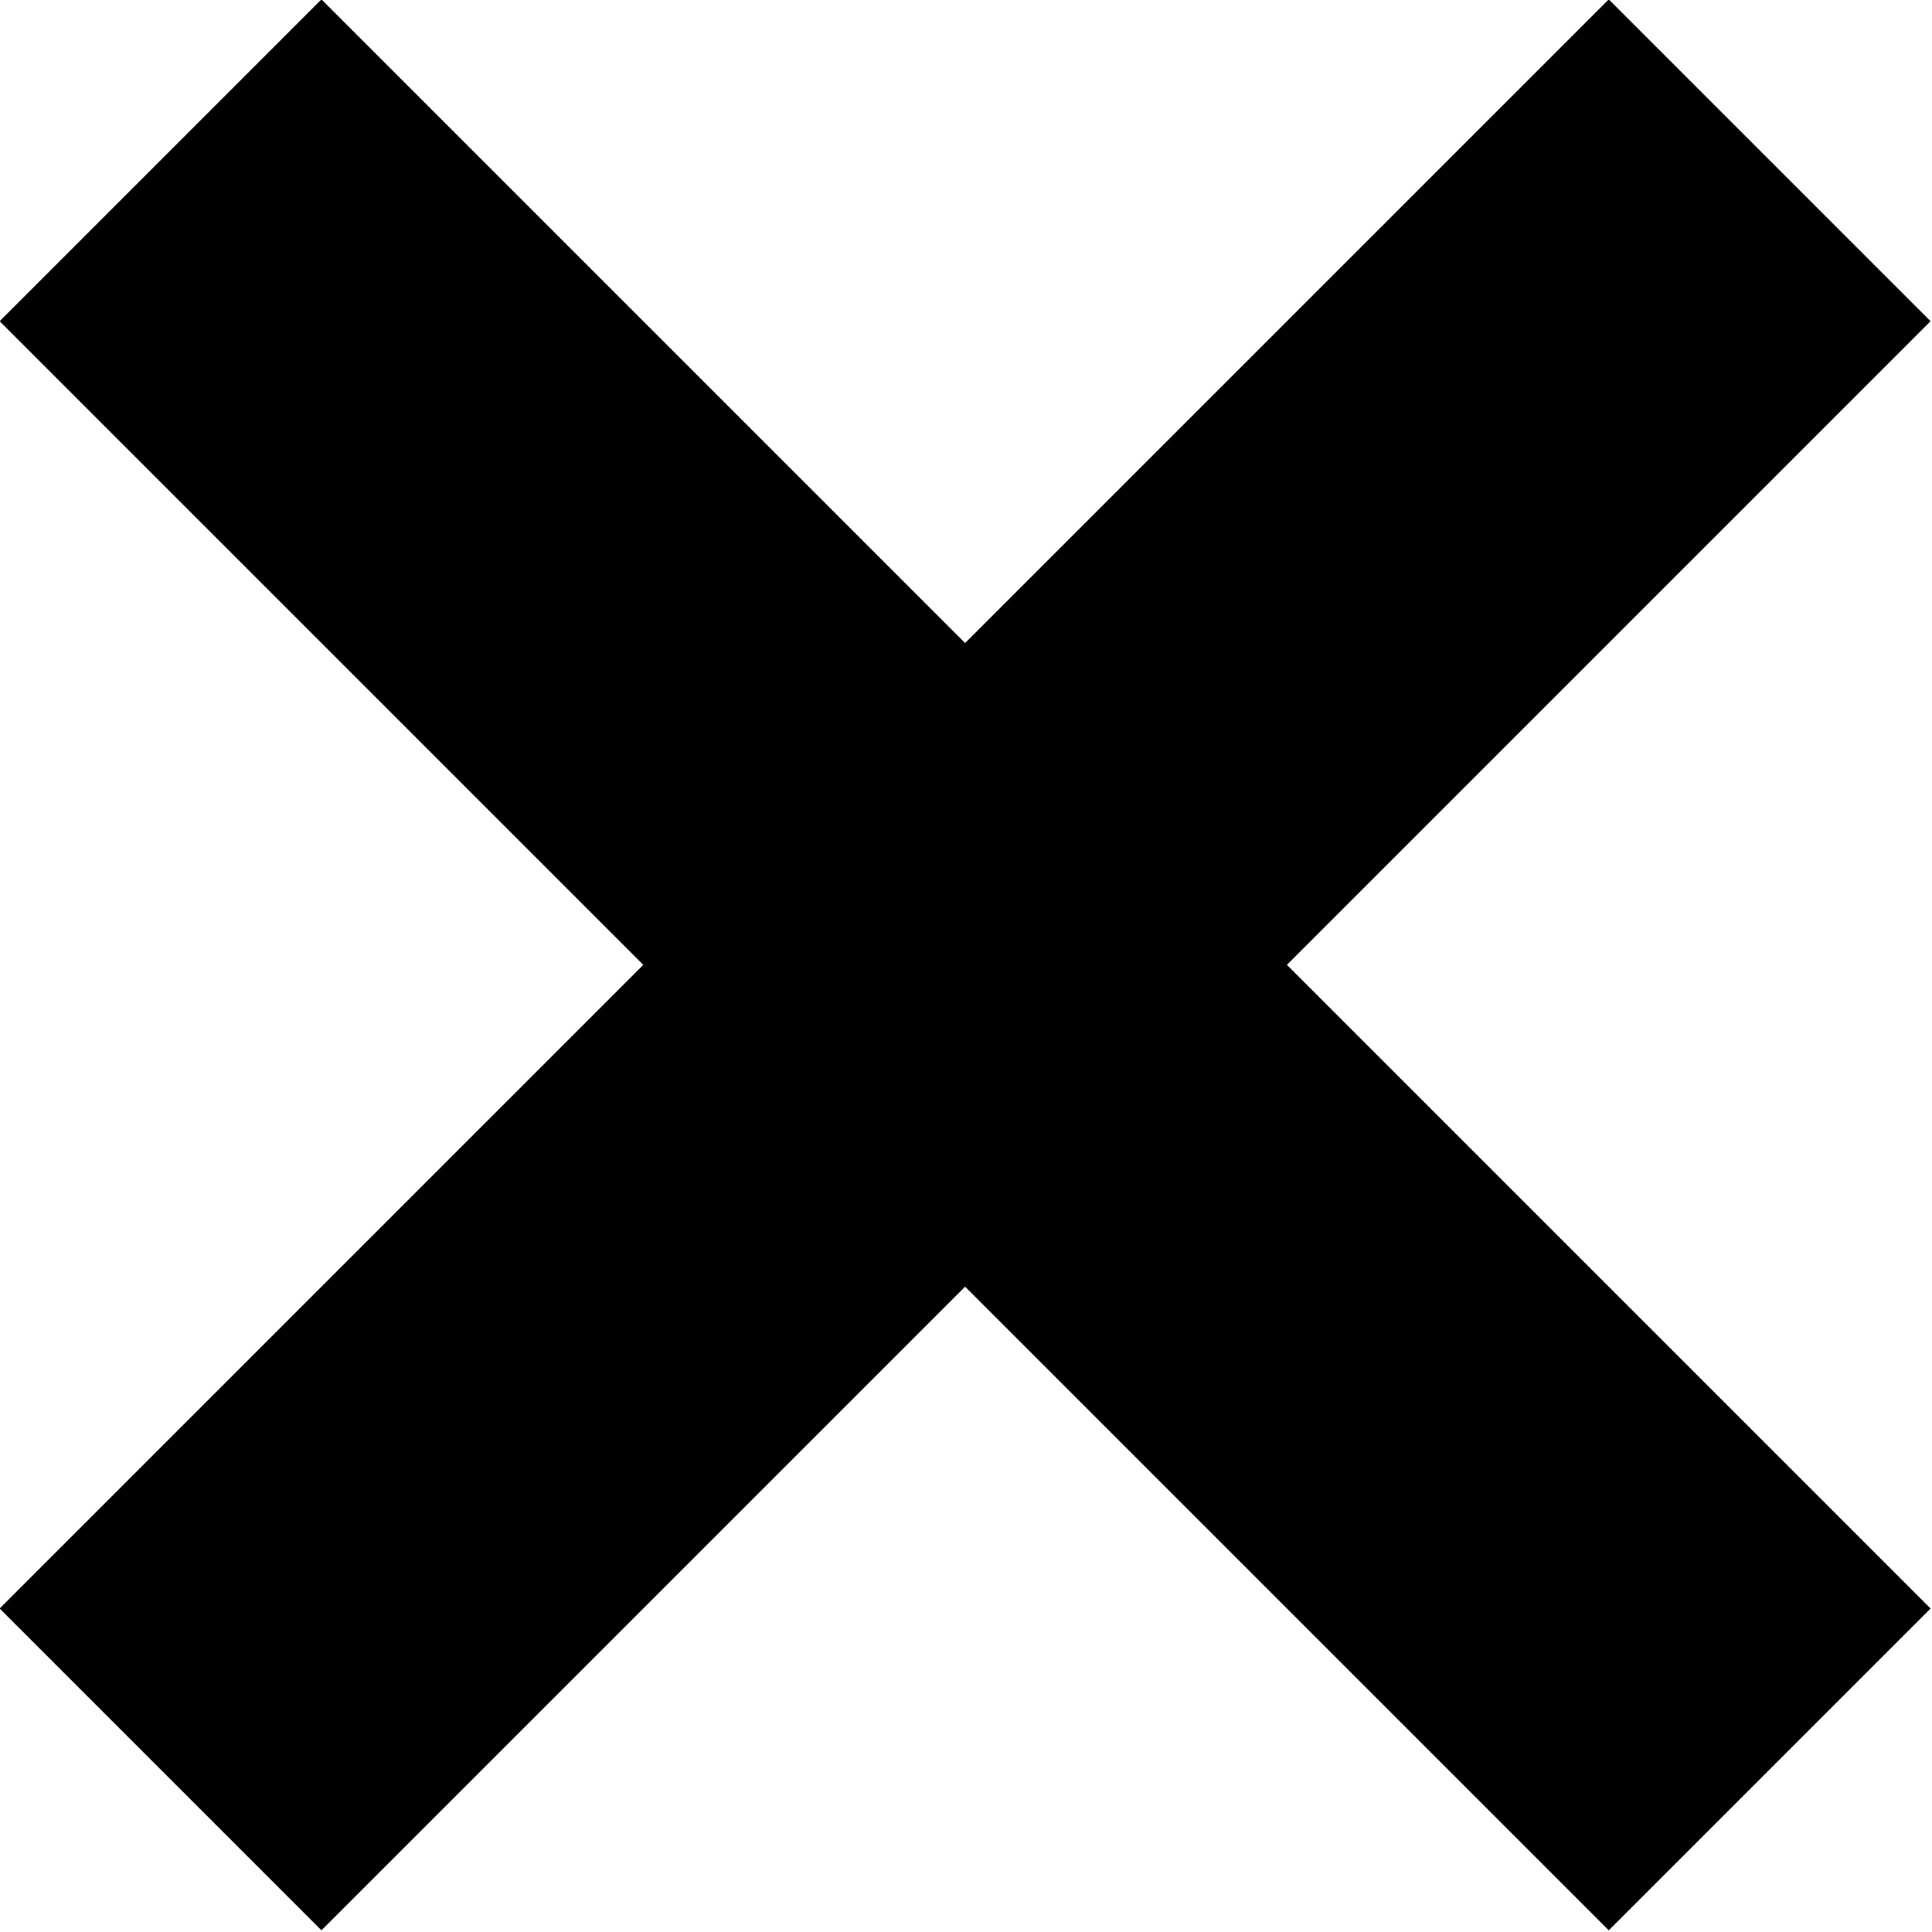
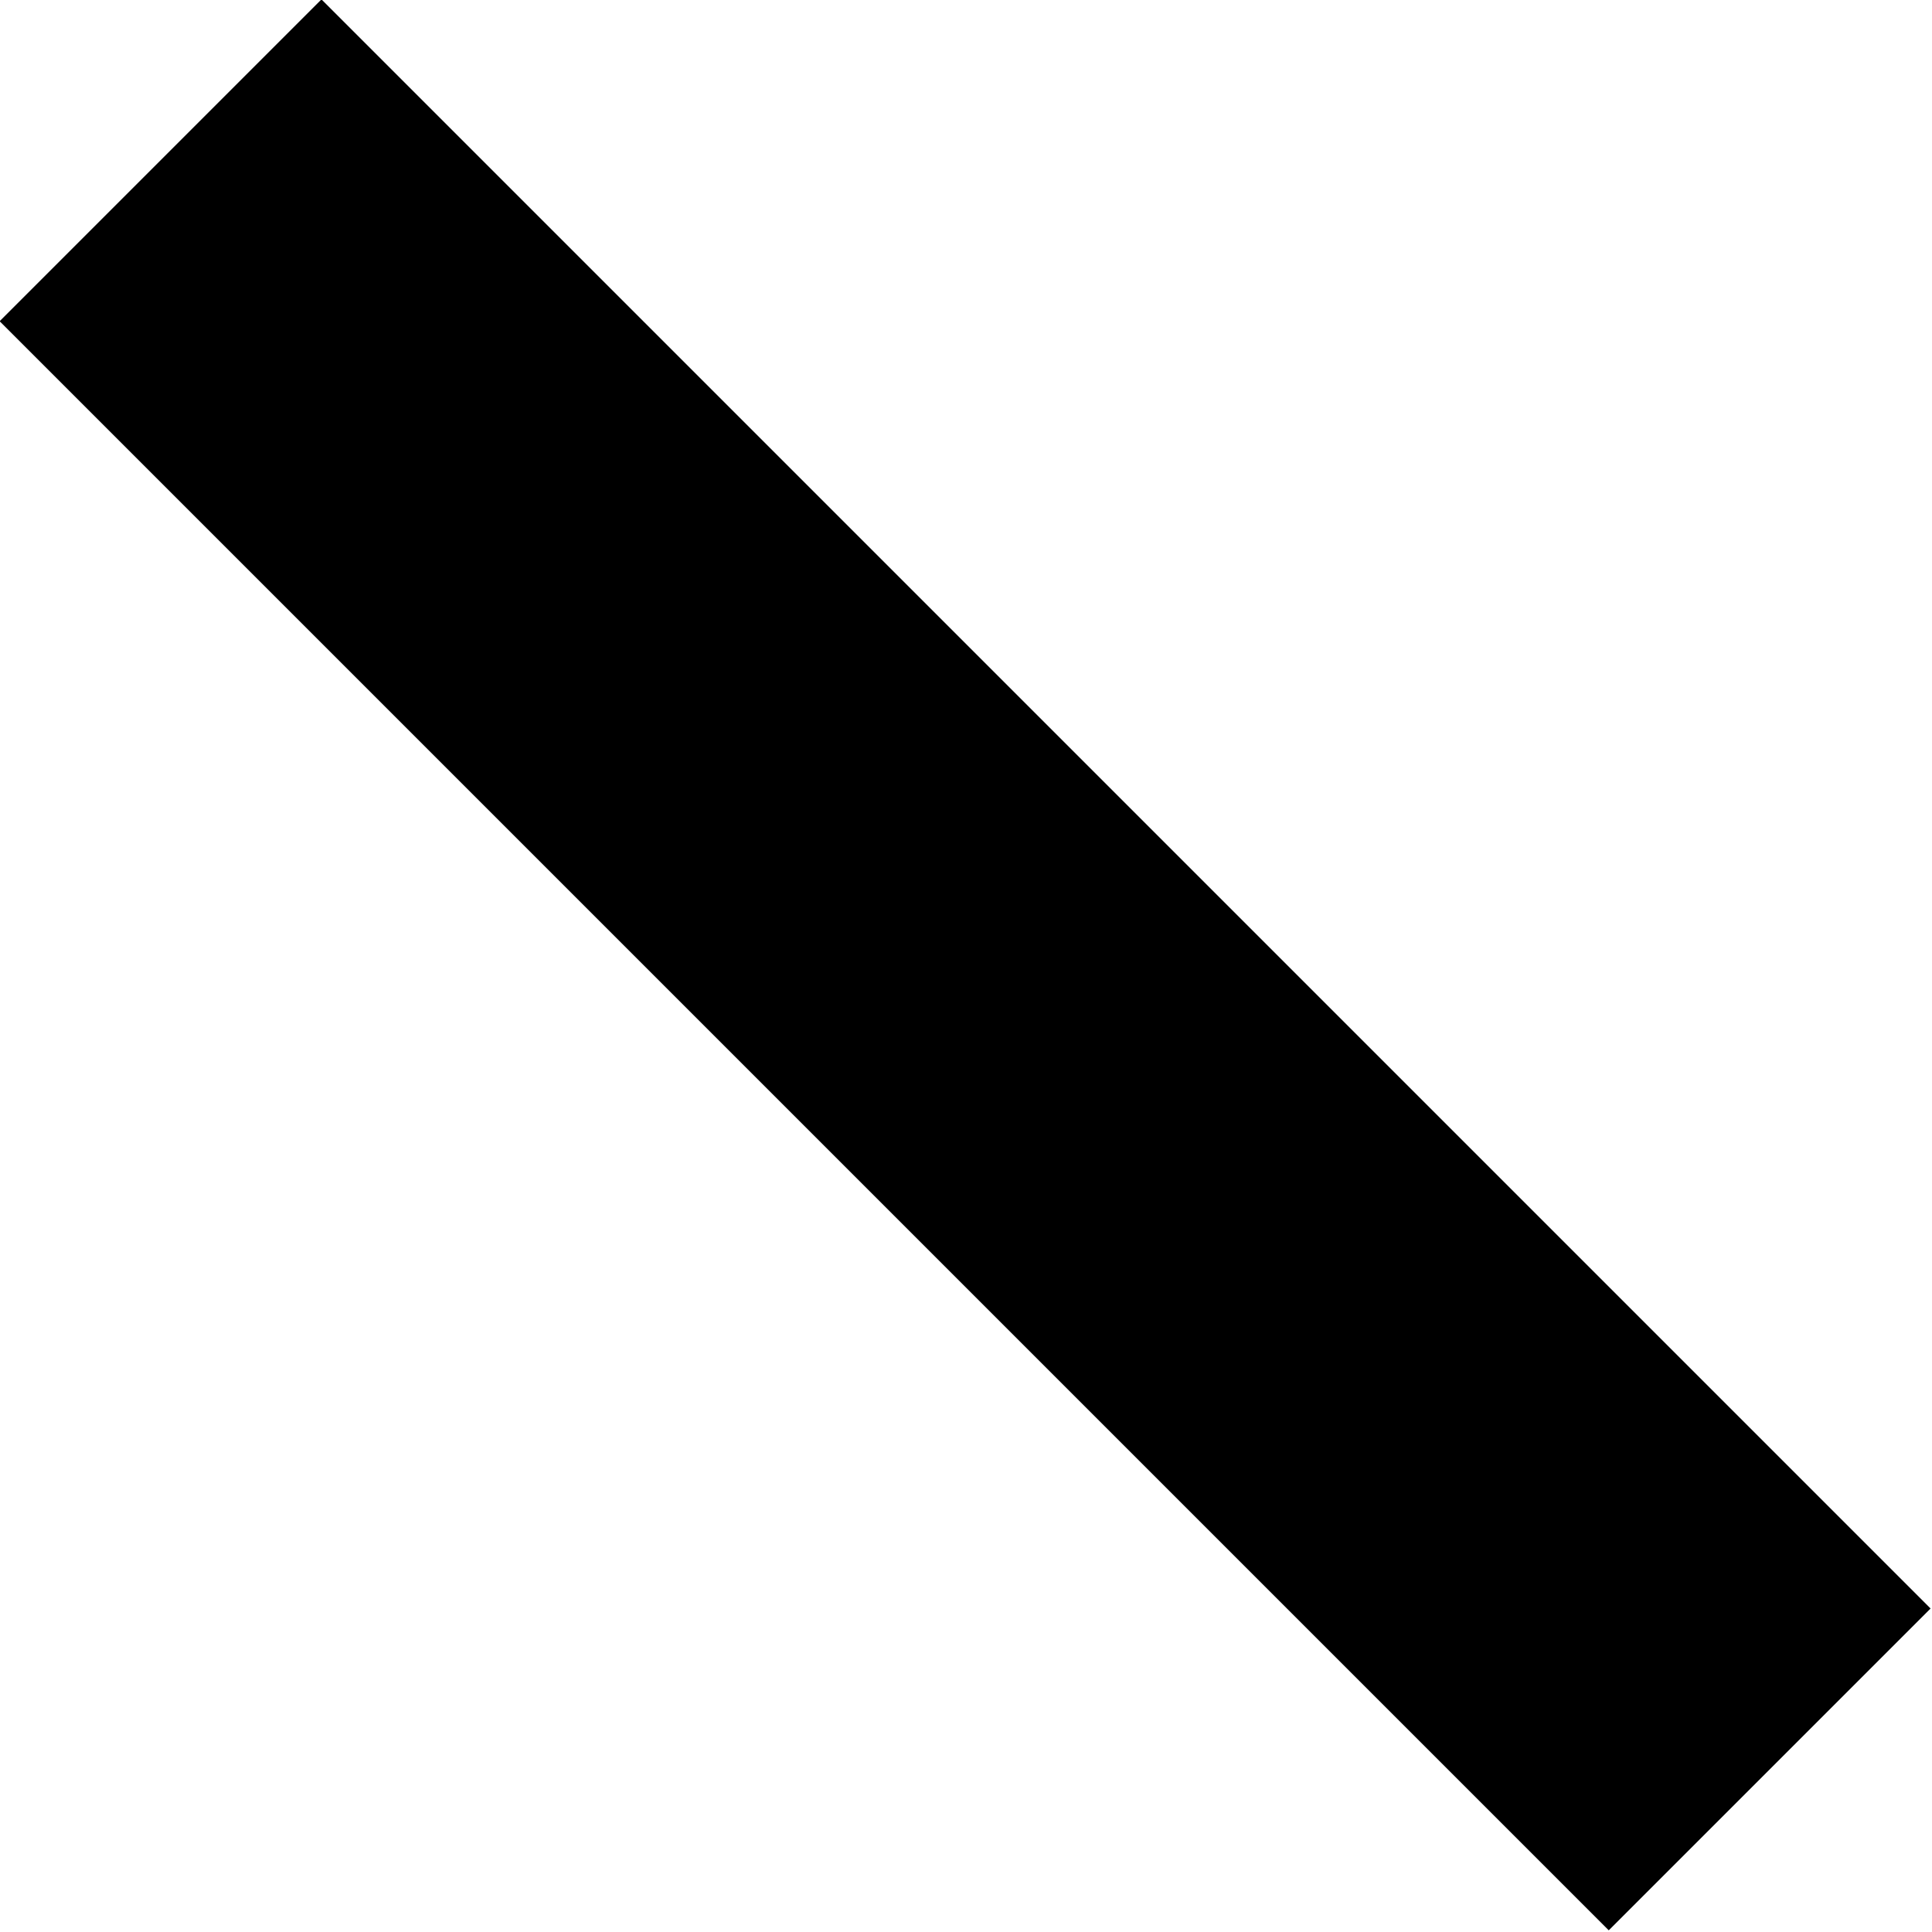
<svg xmlns="http://www.w3.org/2000/svg" id="Layer_1" data-name="Layer 1" viewBox="0 0 8.49 8.49">
  <g id="Interactive-Styleguide">
    <g id="TCUV-Interactive_Styleguide" data-name="TCUV-Interactive Styleguide">
      <g id="icon-x-collapse_section" data-name="icon-x-collapse section">
        <rect id="Rectangle" x="4" width="2" height="10" transform="translate(-2.83 4.24) rotate(-45)" />
-         <rect id="Rectangle-2" data-name="Rectangle" y="4" width="10" height="2" transform="translate(-2.83 4.24) rotate(-45)" />
      </g>
    </g>
  </g>
</svg>